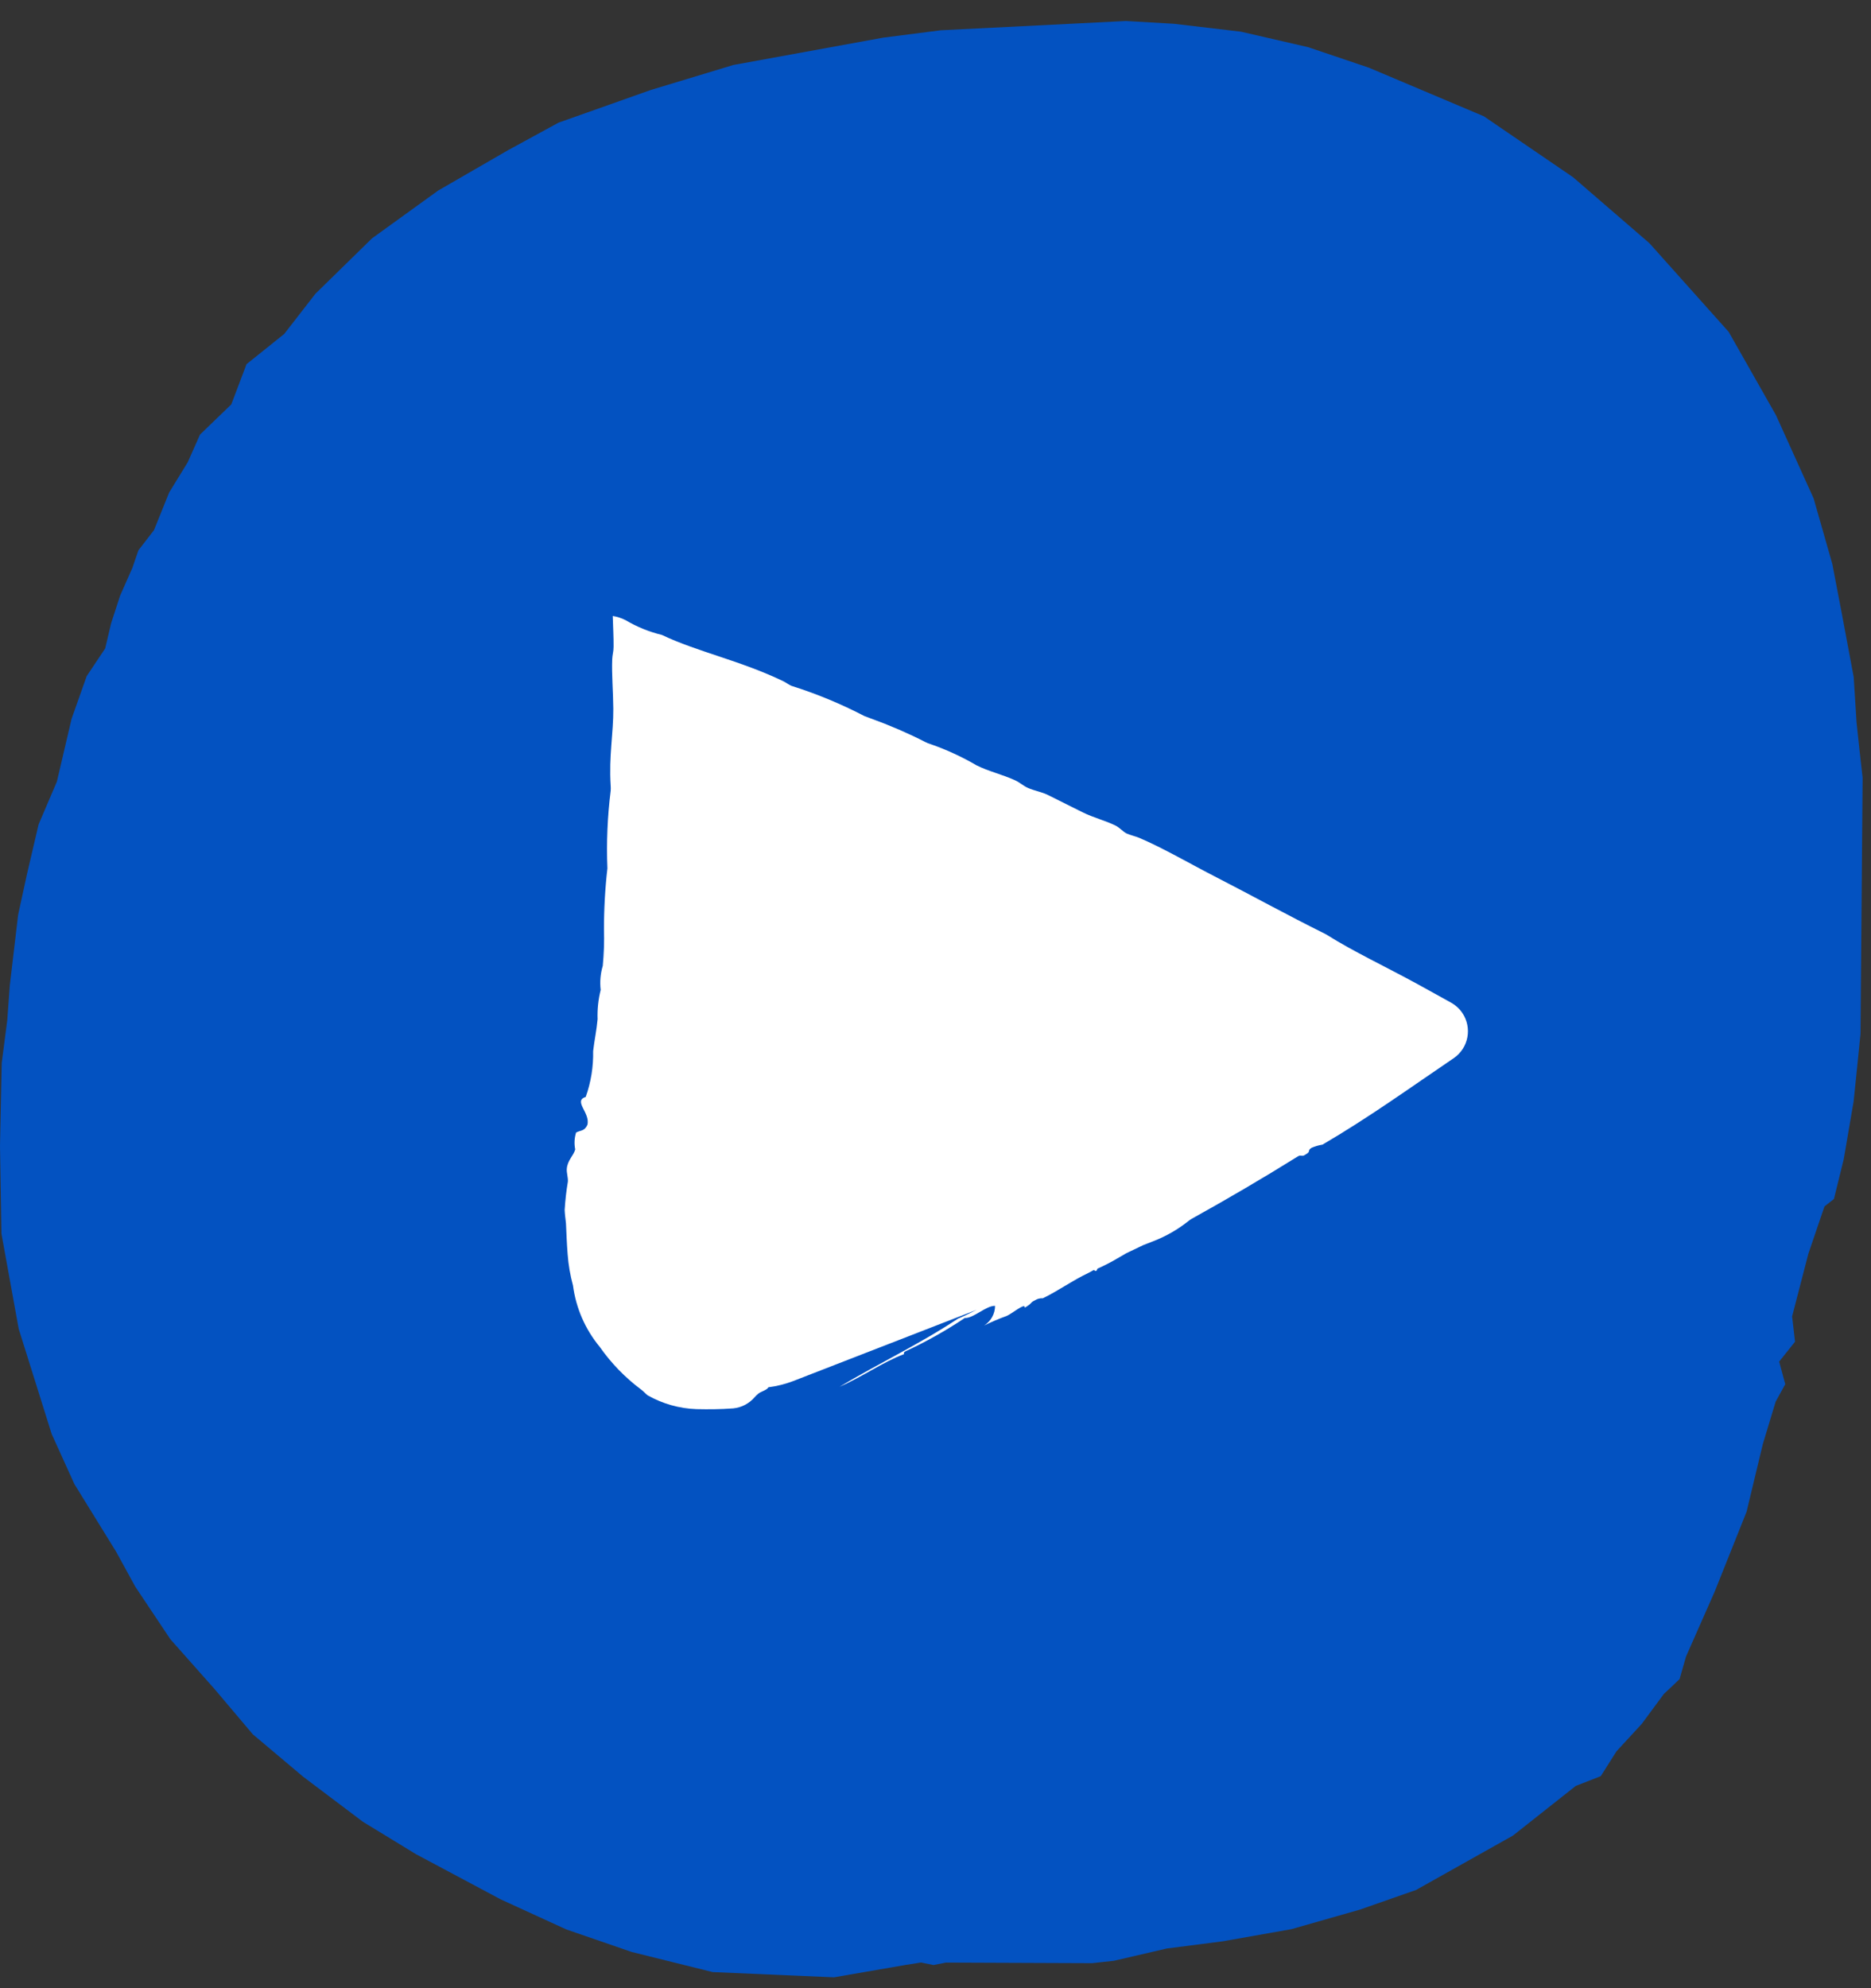
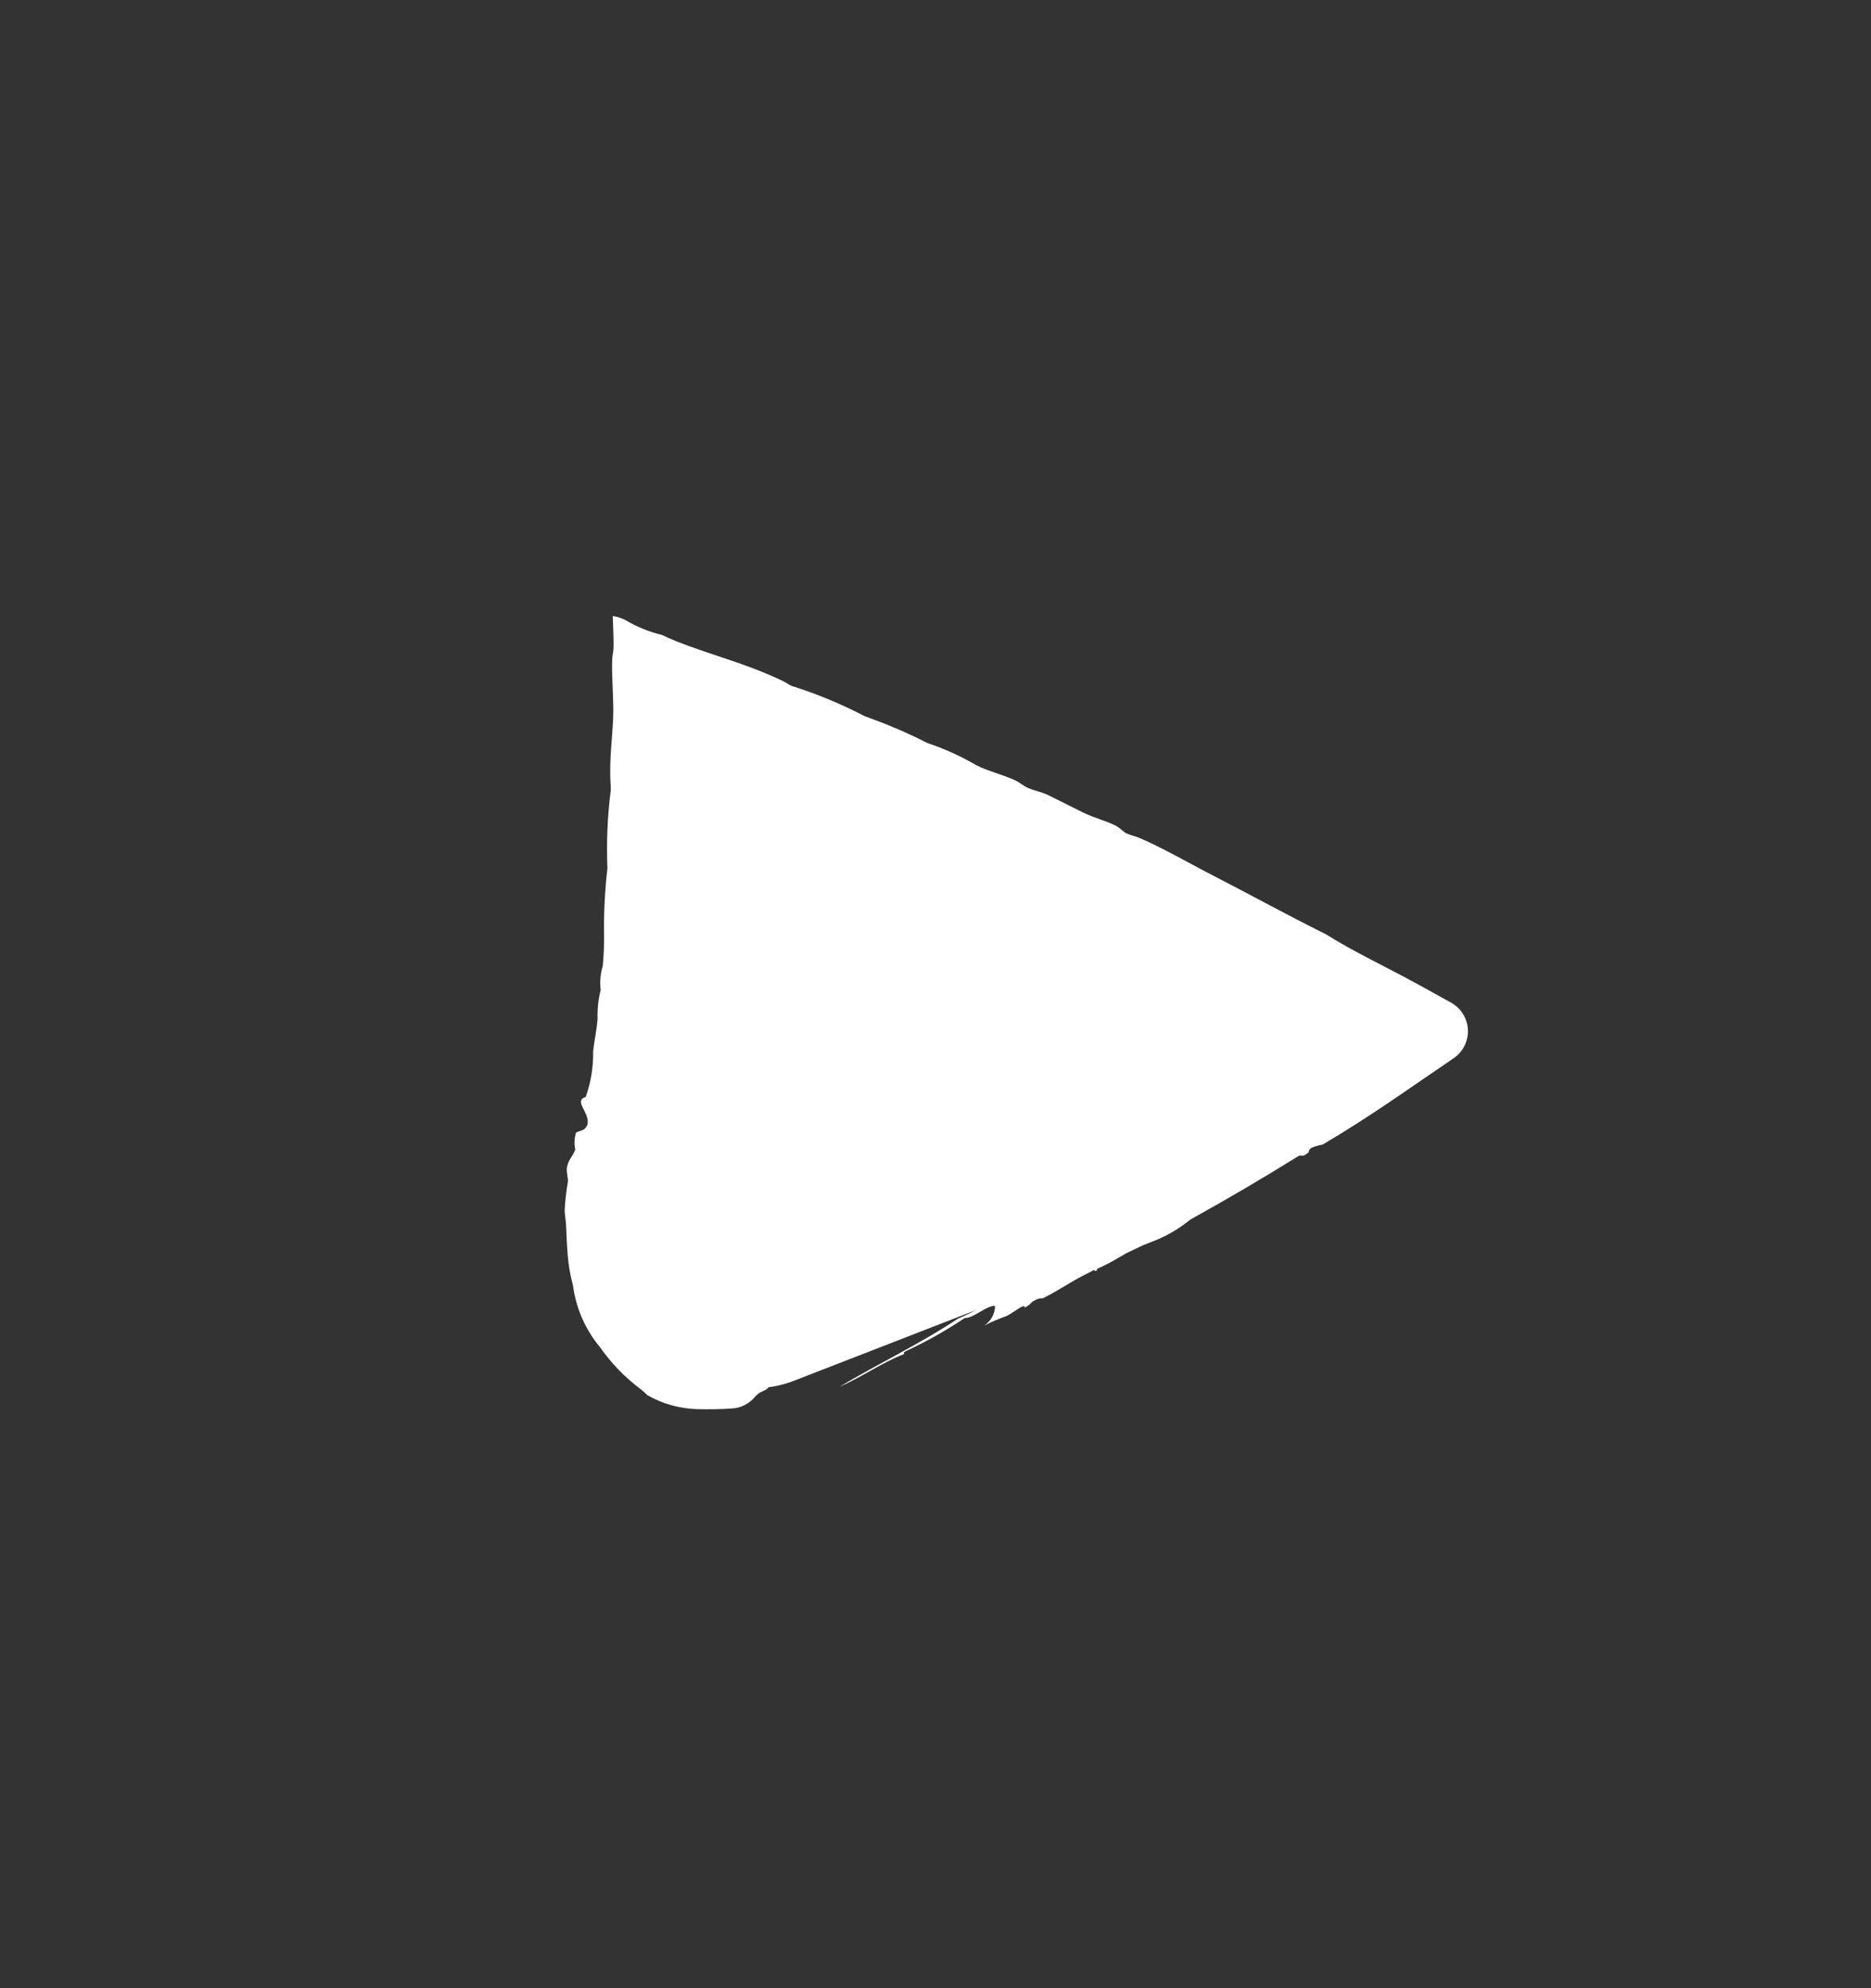
<svg xmlns="http://www.w3.org/2000/svg" width="48px" height="51px" viewBox="0 0 48 51" version="1.1">
  <rect x="0" y="0" width="48" height="51" fill="#333333" stroke="none" />
  <title>Group 6</title>
  <g id="Page-1" stroke="none" stroke-width="1" fill="none" fill-rule="evenodd">
    <g id="Group-6">
-       <path d="M47.629,18.526 L47.556,17.367 C47.431,16.696 47.369,16.361 47.242,15.69 C47.149,15.199 47.101,14.954 47.007,14.464 C46.815,13.792 46.72,13.456 46.528,12.785 C46.142,11.931 45.949,11.503 45.562,10.65 C45.077,9.794 44.834,9.367 44.348,8.512 C43.536,7.602 43.129,7.148 42.315,6.238 C41.532,5.561 41.141,5.222 40.356,4.546 C39.438,3.919 38.983,3.606 38.066,2.982 C36.887,2.483 36.297,2.234 35.117,1.736 L33.559,1.21 L31.837,0.813 L30.115,0.61 L28.885,0.539 C26.984,0.633 26.033,0.681 24.133,0.777 L22.658,0.966 C21.121,1.245 20.352,1.386 18.814,1.667 C17.966,1.923 17.541,2.052 16.693,2.309 L14.328,3.147 L13.028,3.856 L11.241,4.888 C10.561,5.378 10.222,5.623 9.544,6.114 C8.963,6.682 8.673,6.966 8.093,7.534 L7.292,8.566 L6.325,9.341 C6.168,9.754 6.09,9.96 5.934,10.373 L5.131,11.148 C5.006,11.432 4.943,11.574 4.816,11.858 C4.626,12.168 4.531,12.323 4.34,12.633 L3.95,13.6 L3.551,14.116 L3.396,14.568 L3.082,15.278 C2.99,15.561 2.943,15.703 2.851,15.987 C2.79,16.245 2.759,16.374 2.698,16.634 L2.224,17.344 L1.836,18.44 C1.685,19.085 1.609,19.407 1.459,20.051 L0.99,21.148 C0.871,21.664 0.81,21.922 0.689,22.437 C0.599,22.85 0.555,23.056 0.465,23.468 C0.379,24.189 0.337,24.55 0.252,25.272 C0.226,25.632 0.213,25.811 0.186,26.173 C0.13,26.612 0.102,26.83 0.044,27.268 C0.026,28.118 0.018,28.543 -0,29.392 C0.015,30.294 0.022,30.744 0.037,31.645 C0.215,32.622 0.303,33.111 0.48,34.088 C0.82,35.167 0.988,35.706 1.326,36.785 C1.559,37.299 1.676,37.556 1.909,38.07 C2.337,38.763 2.551,39.109 2.978,39.802 L3.471,40.701 C3.832,41.24 4.011,41.51 4.371,42.049 L5.509,43.332 C5.9,43.794 6.094,44.025 6.485,44.487 C7.002,44.923 7.26,45.141 7.778,45.576 L9.31,46.731 L10.676,47.565 C11.544,48.028 11.977,48.259 12.844,48.721 C13.517,49.029 13.854,49.183 14.526,49.492 L16.206,50.071 L18.284,50.587 C19.529,50.641 20.152,50.667 21.396,50.721 L23.23,50.404 L23.629,50.341 L23.948,50.406 L24.268,50.343 C25.768,50.348 26.518,50.351 28.019,50.358 L28.577,50.297 L29.934,49.982 L31.372,49.797 L33.13,49.486 L34.89,48.984 L36.33,48.48 C37.324,47.921 37.82,47.642 38.815,47.085 C39.459,46.576 39.78,46.321 40.425,45.812 L41.067,45.561 L41.472,44.922 L42.118,44.221 L42.685,43.454 L43.089,43.072 C43.155,42.841 43.188,42.726 43.254,42.494 C43.548,41.828 43.695,41.495 43.989,40.829 C44.316,40.008 44.481,39.598 44.808,38.779 C44.975,38.086 45.058,37.739 45.224,37.046 L45.554,35.955 L45.8,35.507 C45.737,35.275 45.707,35.159 45.644,34.927 C45.806,34.722 45.888,34.621 46.051,34.417 L45.976,33.769 L46.392,32.164 C46.557,31.679 46.64,31.434 46.806,30.947 L47.049,30.756 L47.301,29.732 C47.403,29.138 47.453,28.845 47.554,28.254 C47.625,27.56 47.663,27.212 47.731,26.518 C47.753,23.892 47.763,22.581 47.785,19.953 C47.718,19.378 47.69,19.094 47.629,18.526" id="Fill-1" fill="#0352C1" />
      <path d="M36.378,25.25 C35.554,24.799 34.706,24.401 34.047,23.984 C34.03,23.973 34.012,23.963 33.993,23.954 C32.973,23.446 32.148,22.988 31.218,22.51 C30.545,22.165 29.824,21.745 29.231,21.494 C29.14,21.456 28.974,21.414 28.907,21.382 C28.807,21.333 28.725,21.231 28.624,21.18 C28.355,21.047 28.051,20.974 27.781,20.84 L26.889,20.395 C26.721,20.311 26.541,20.287 26.371,20.211 C26.259,20.163 26.156,20.067 26.04,20.015 C25.717,19.867 25.36,19.786 25.057,19.634 C24.682,19.415 24.286,19.232 23.876,19.089 C23.829,19.076 23.784,19.059 23.742,19.036 C23.533,18.928 23.302,18.82 23.071,18.719 L22.694,18.563 L22.174,18.367 C21.574,18.055 20.949,17.796 20.304,17.593 C20.229,17.561 20.178,17.515 20.102,17.478 C19.001,16.946 17.888,16.72 16.981,16.287 C16.654,16.208 16.341,16.081 16.051,15.909 C15.947,15.856 15.836,15.82 15.72,15.801 C15.726,16.067 15.744,16.34 15.741,16.589 C15.741,16.716 15.711,16.791 15.706,16.913 C15.69,17.29 15.731,17.74 15.734,18.18 C15.739,18.811 15.617,19.383 15.667,20.156 C15.67,20.199 15.67,20.242 15.667,20.285 C15.584,20.945 15.556,21.611 15.583,22.276 C15.523,22.795 15.494,23.317 15.495,23.84 C15.504,24.152 15.493,24.464 15.464,24.775 C15.404,24.975 15.386,25.185 15.41,25.393 C15.349,25.638 15.322,25.891 15.331,26.145 C15.308,26.411 15.249,26.684 15.217,26.961 C15.225,27.362 15.161,27.76 15.027,28.137 C14.695,28.244 15.153,28.547 15.068,28.857 C14.992,29.019 14.902,28.989 14.78,29.05 C14.736,29.19 14.727,29.339 14.757,29.484 C14.713,29.65 14.559,29.759 14.541,29.983 C14.533,30.085 14.576,30.202 14.569,30.31 C14.528,30.55 14.501,30.792 14.486,31.035 C14.49,31.154 14.506,31.245 14.52,31.384 C14.532,31.645 14.541,31.903 14.563,32.177 C14.583,32.446 14.629,32.714 14.7,32.975 C14.776,33.553 15.013,34.098 15.385,34.548 C15.678,34.966 16.036,35.336 16.445,35.642 C16.499,35.678 16.591,35.778 16.613,35.791 C16.996,36.009 17.427,36.131 17.868,36.146 C18.174,36.153 18.475,36.152 18.811,36.127 C19.024,36.106 19.221,36.004 19.359,35.841 C19.388,35.808 19.421,35.777 19.455,35.749 C19.521,35.695 19.668,35.66 19.708,35.594 L19.712,35.586 C19.93,35.558 20.143,35.505 20.348,35.427 L25.057,33.598 C24.861,33.697 24.683,33.783 24.578,33.824 C23.599,34.475 22.564,34.961 21.537,35.573 C22.138,35.312 22.645,34.94 23.194,34.735 C23.179,34.703 23.194,34.681 23.234,34.661 C23.761,34.417 24.268,34.132 24.751,33.809 C24.983,33.816 25.293,33.492 25.528,33.497 C25.527,33.703 25.421,33.894 25.246,34.003 C25.434,33.91 25.628,33.827 25.826,33.756 C25.968,33.69 26.185,33.507 26.27,33.505 C26.289,33.505 26.278,33.544 26.302,33.538 C26.327,33.52 26.406,33.472 26.41,33.465 C26.478,33.404 26.459,33.399 26.548,33.357 C26.609,33.317 26.681,33.298 26.753,33.303 C27.157,33.108 27.518,32.843 27.923,32.653 L28.053,32.582 C28.095,32.572 28.075,32.619 28.126,32.596 C28.156,32.583 28.126,32.555 28.171,32.536 C28.338,32.461 28.502,32.377 28.659,32.284 L28.899,32.145 L29.331,31.939 L29.592,31.837 C29.915,31.712 30.216,31.539 30.486,31.324 C30.516,31.299 30.547,31.278 30.58,31.26 C31.463,30.77 32.393,30.227 33.304,29.659 C33.383,29.614 33.401,29.686 33.498,29.612 C33.645,29.532 33.526,29.517 33.65,29.442 C33.739,29.404 33.833,29.377 33.929,29.361 C35.119,28.665 36.187,27.895 37.281,27.153 L37.293,27.145 C37.676,26.885 37.774,26.364 37.514,25.981 C37.441,25.873 37.342,25.784 37.228,25.72 L36.378,25.25 Z" id="Fill-4" fill="#FFFFFF" />
    </g>
  </g>
</svg>